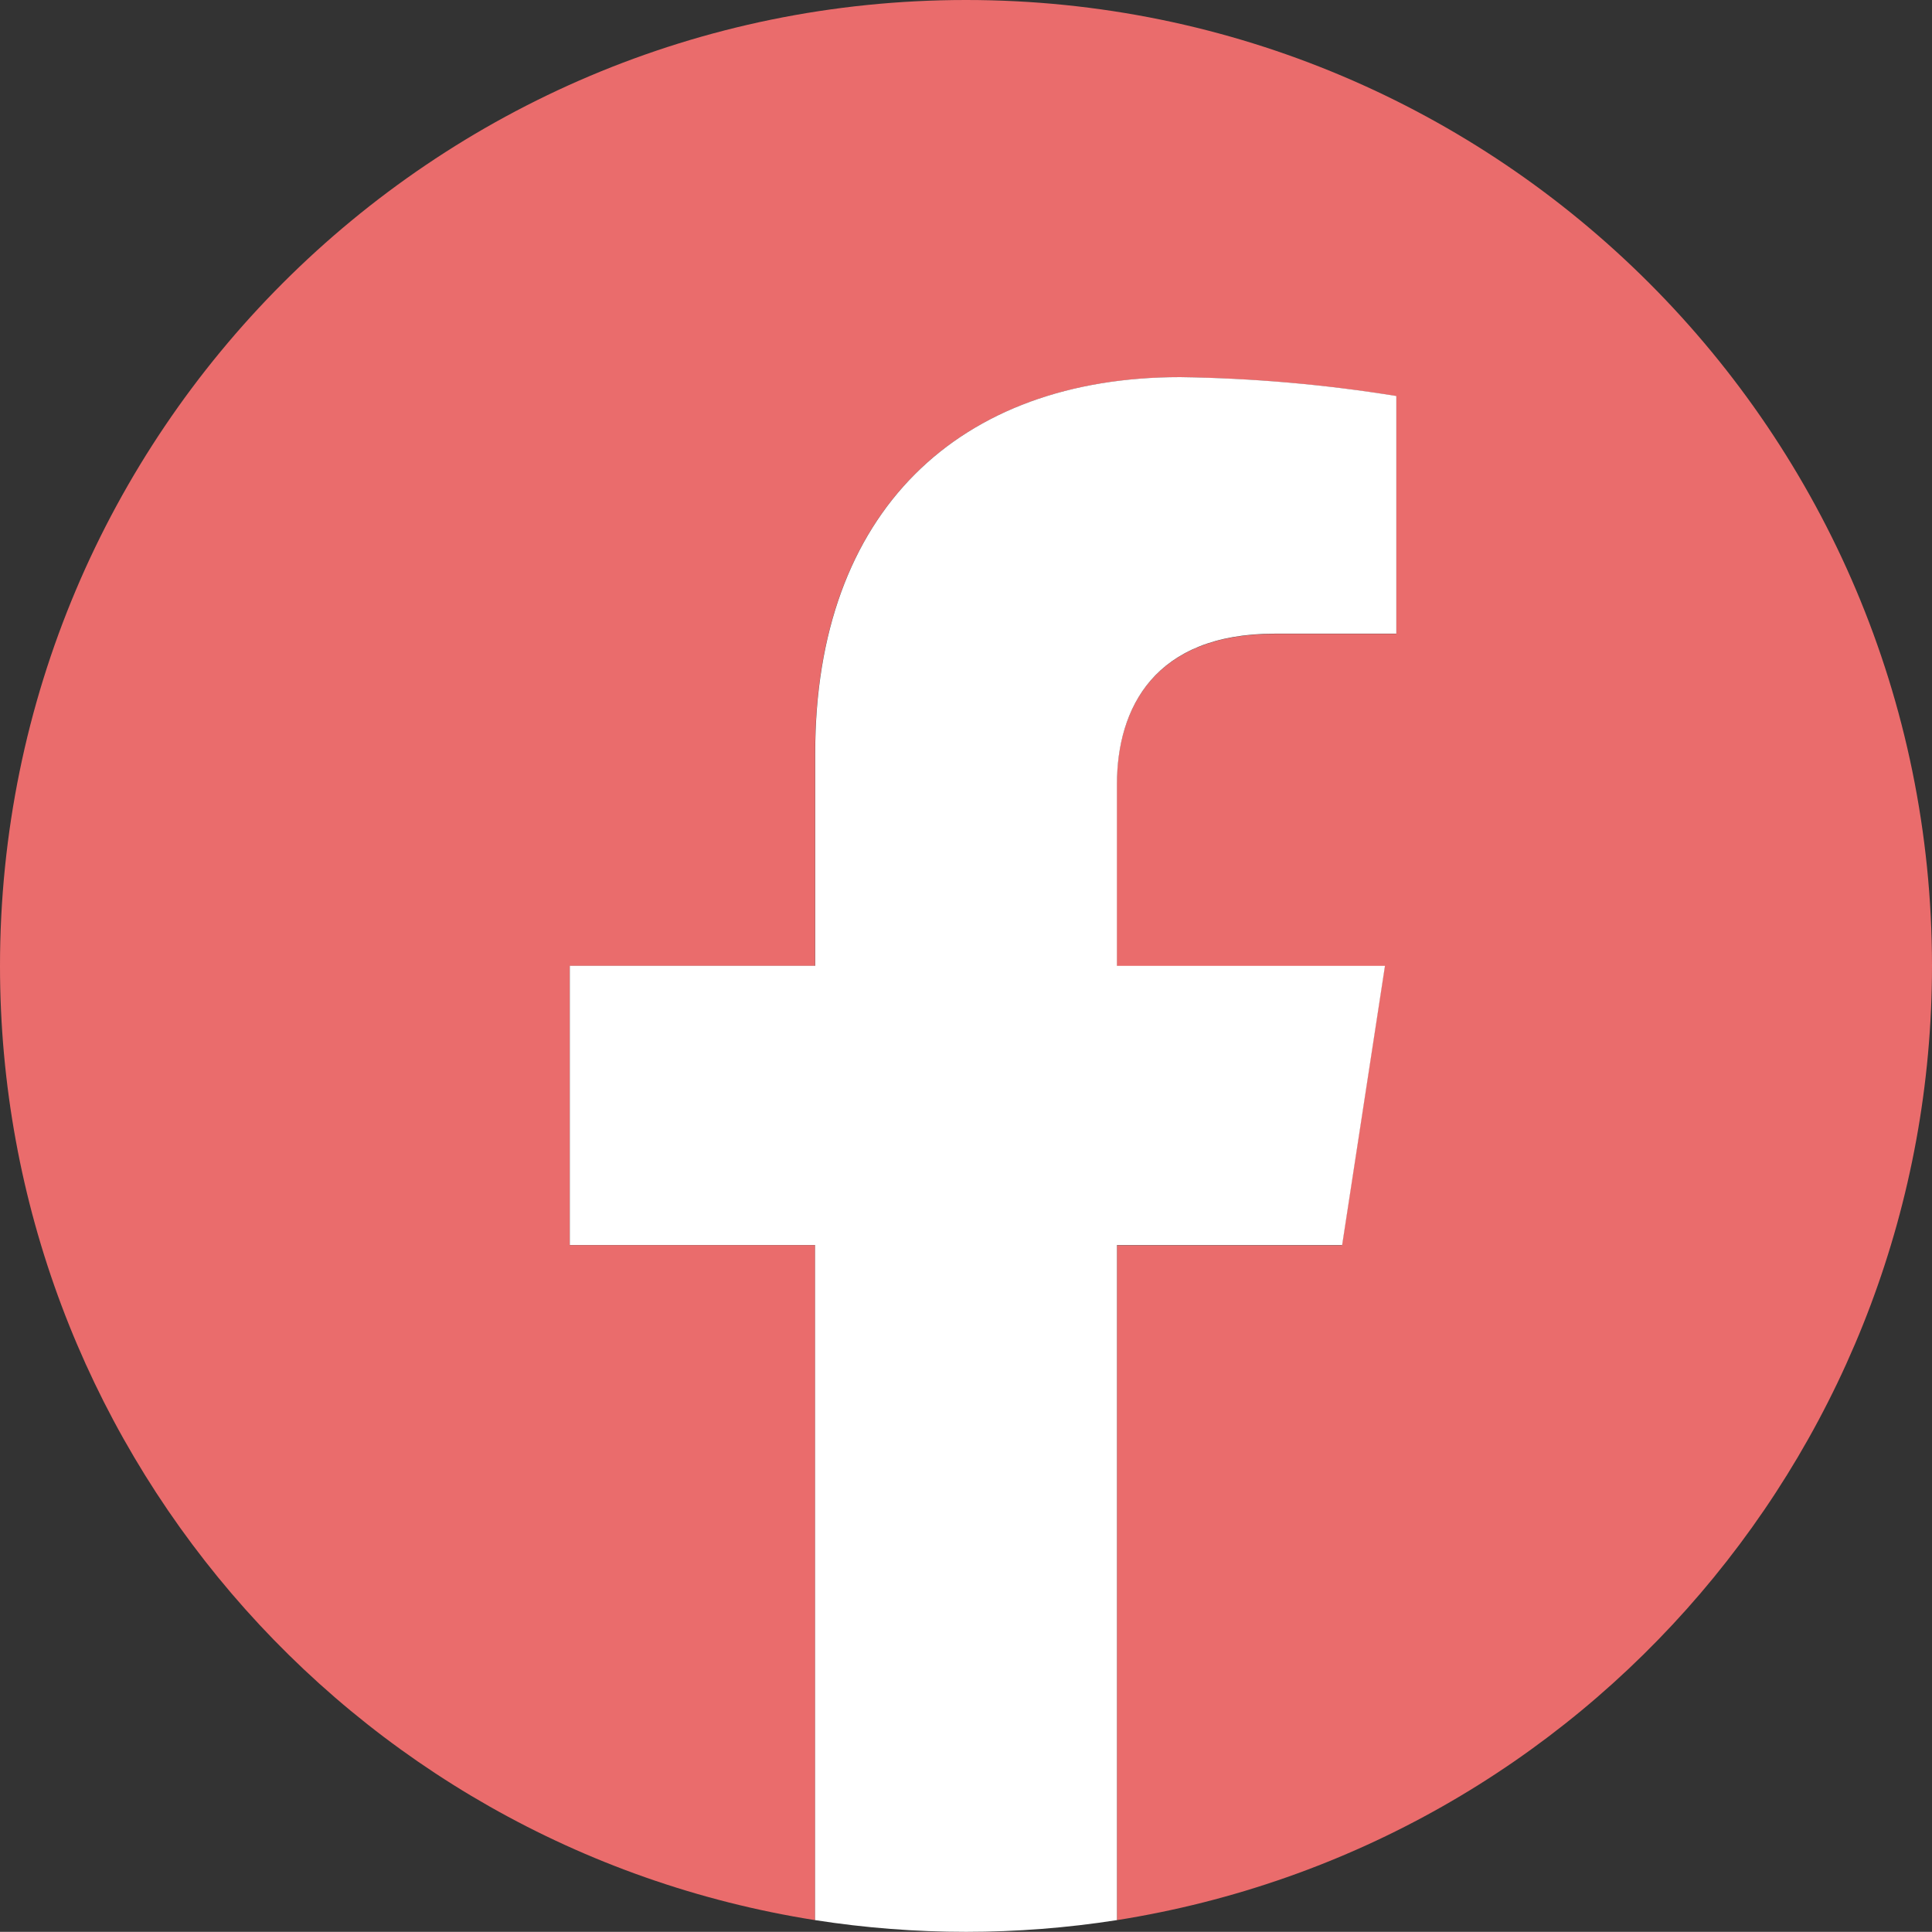
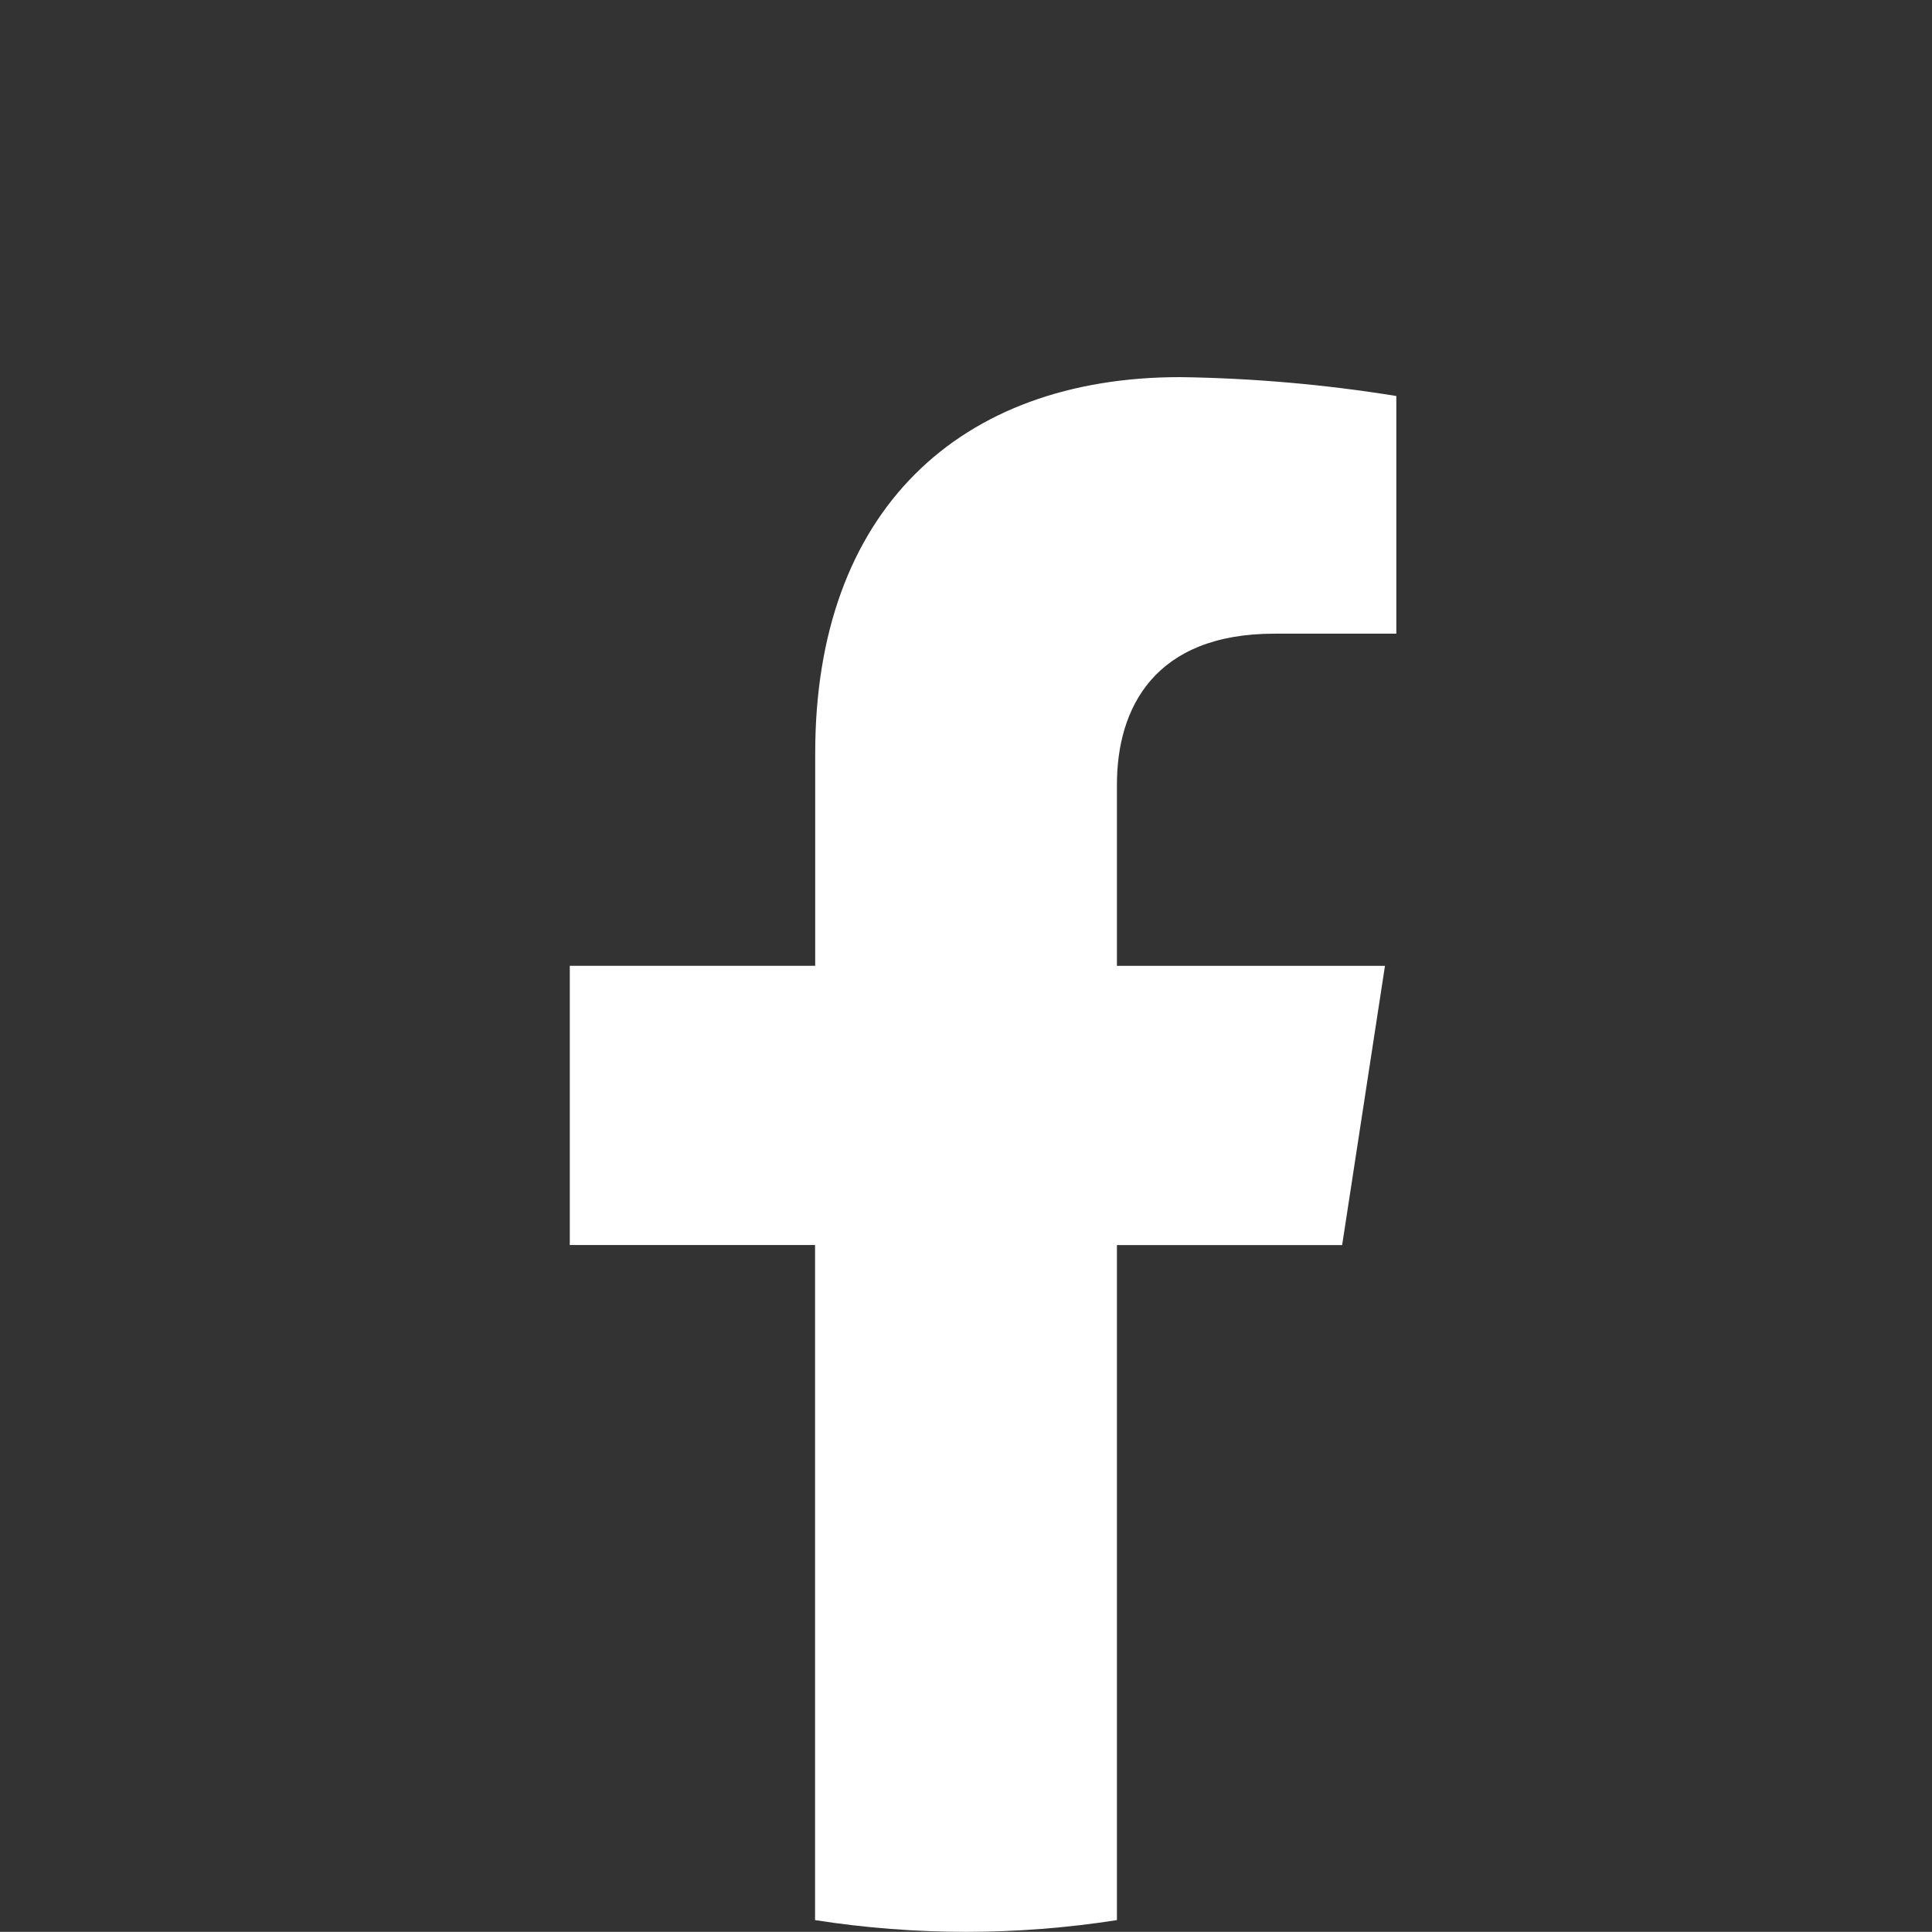
<svg xmlns="http://www.w3.org/2000/svg" id="_レイヤー_2" viewBox="0 0 65 64.995">
  <rect x="0" y="0" width="65" height="64.995" fill="#333333" stroke="none" />
  <defs>
    <style>.cls-1{fill:#ea6c6c;}.cls-2{fill:#fff;}</style>
  </defs>
  <g id="_レイヤー_1-2">
    <g id="icon_facebook">
-       <path id="_パス_9" class="cls-1" d="M65,32.496C64.998,14.547,50.445-.002,32.496,0,14.547,.002-.002,14.555,0,32.504c.002,15.987,11.631,29.599,27.422,32.097v-22.71h-8.252v-9.395h8.252v-7.16c0-8.145,4.852-12.645,12.276-12.645,2.437,.034,4.869,.246,7.275,.635v8h-4.1c-4.037,0-5.3,2.505-5.3,5.075v6.1h9.014l-1.441,9.395h-7.568v22.705c15.792-2.502,27.421-16.116,27.422-32.105" />
      <path id="_パス_10" class="cls-2" d="M45.155,41.889l1.441-9.395h-9.018v-6.1c0-2.57,1.259-5.075,5.3-5.075h4.1v-7.996c-2.406-.389-4.838-.601-7.275-.635-7.423,0-12.276,4.5-12.276,12.645v7.16h-8.257v9.395h8.252v22.712c3.365,.526,6.791,.526,10.156,0v-22.711h7.577Z" />
    </g>
  </g>
</svg>